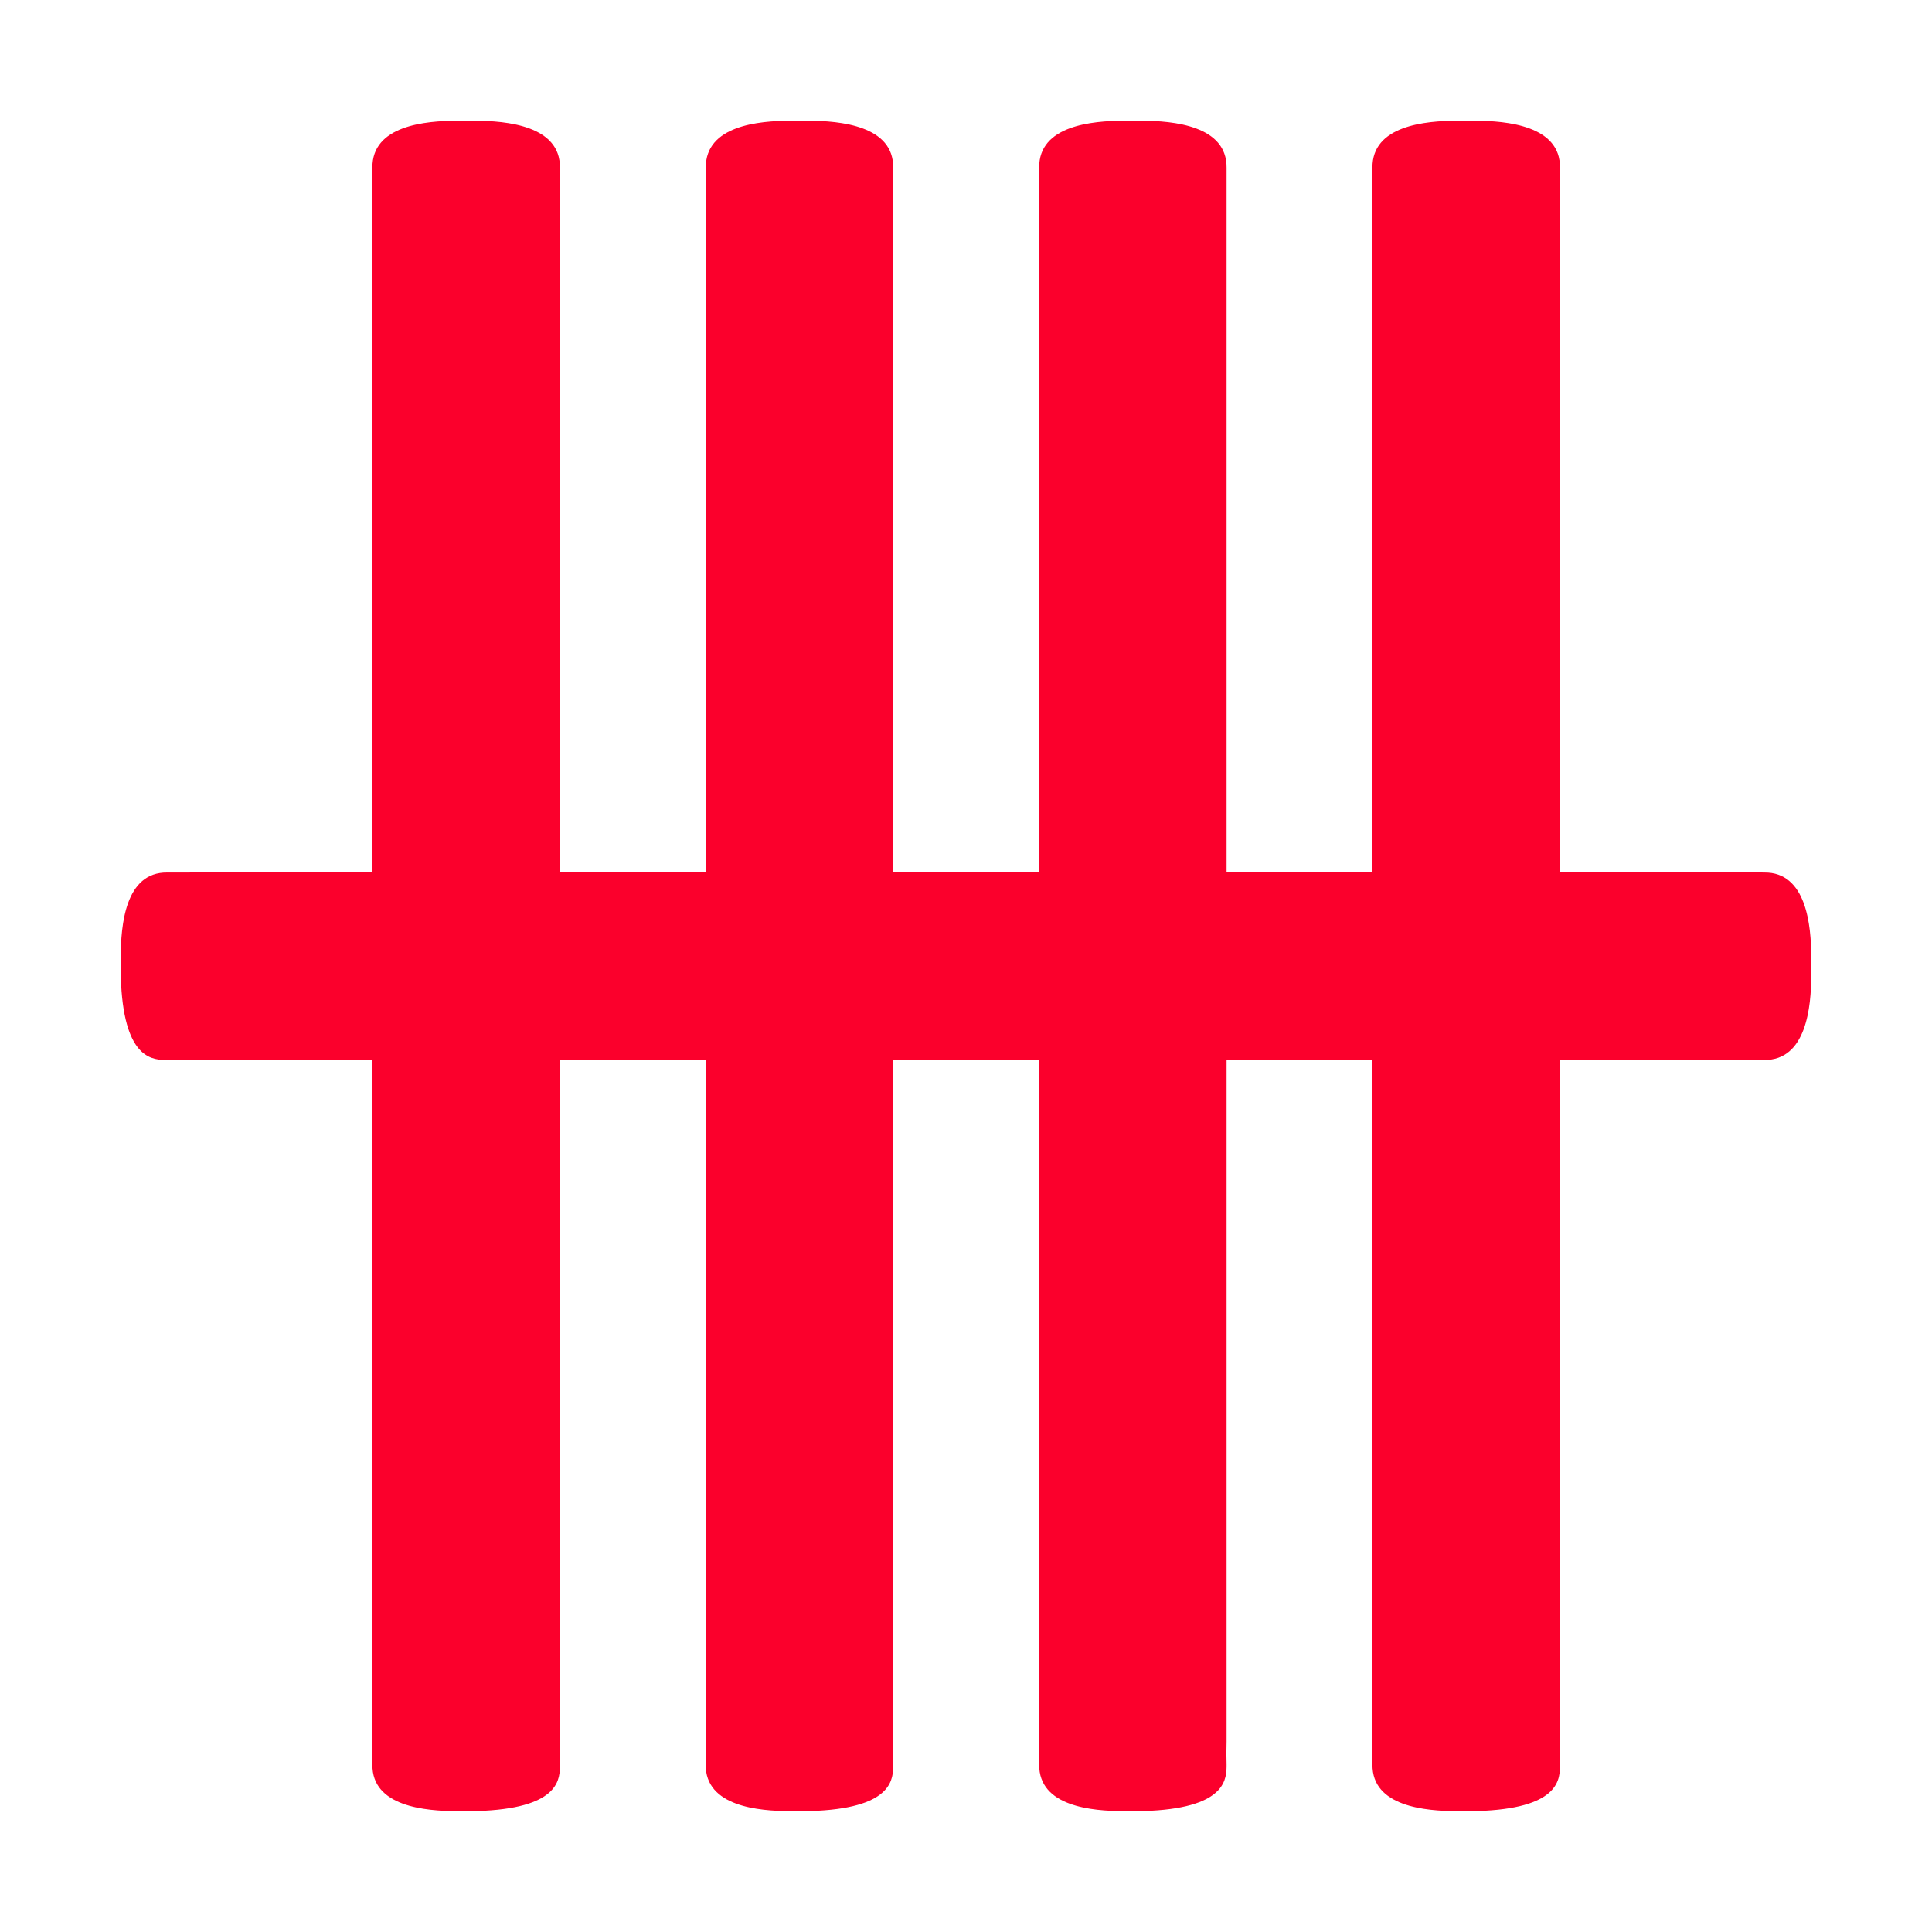
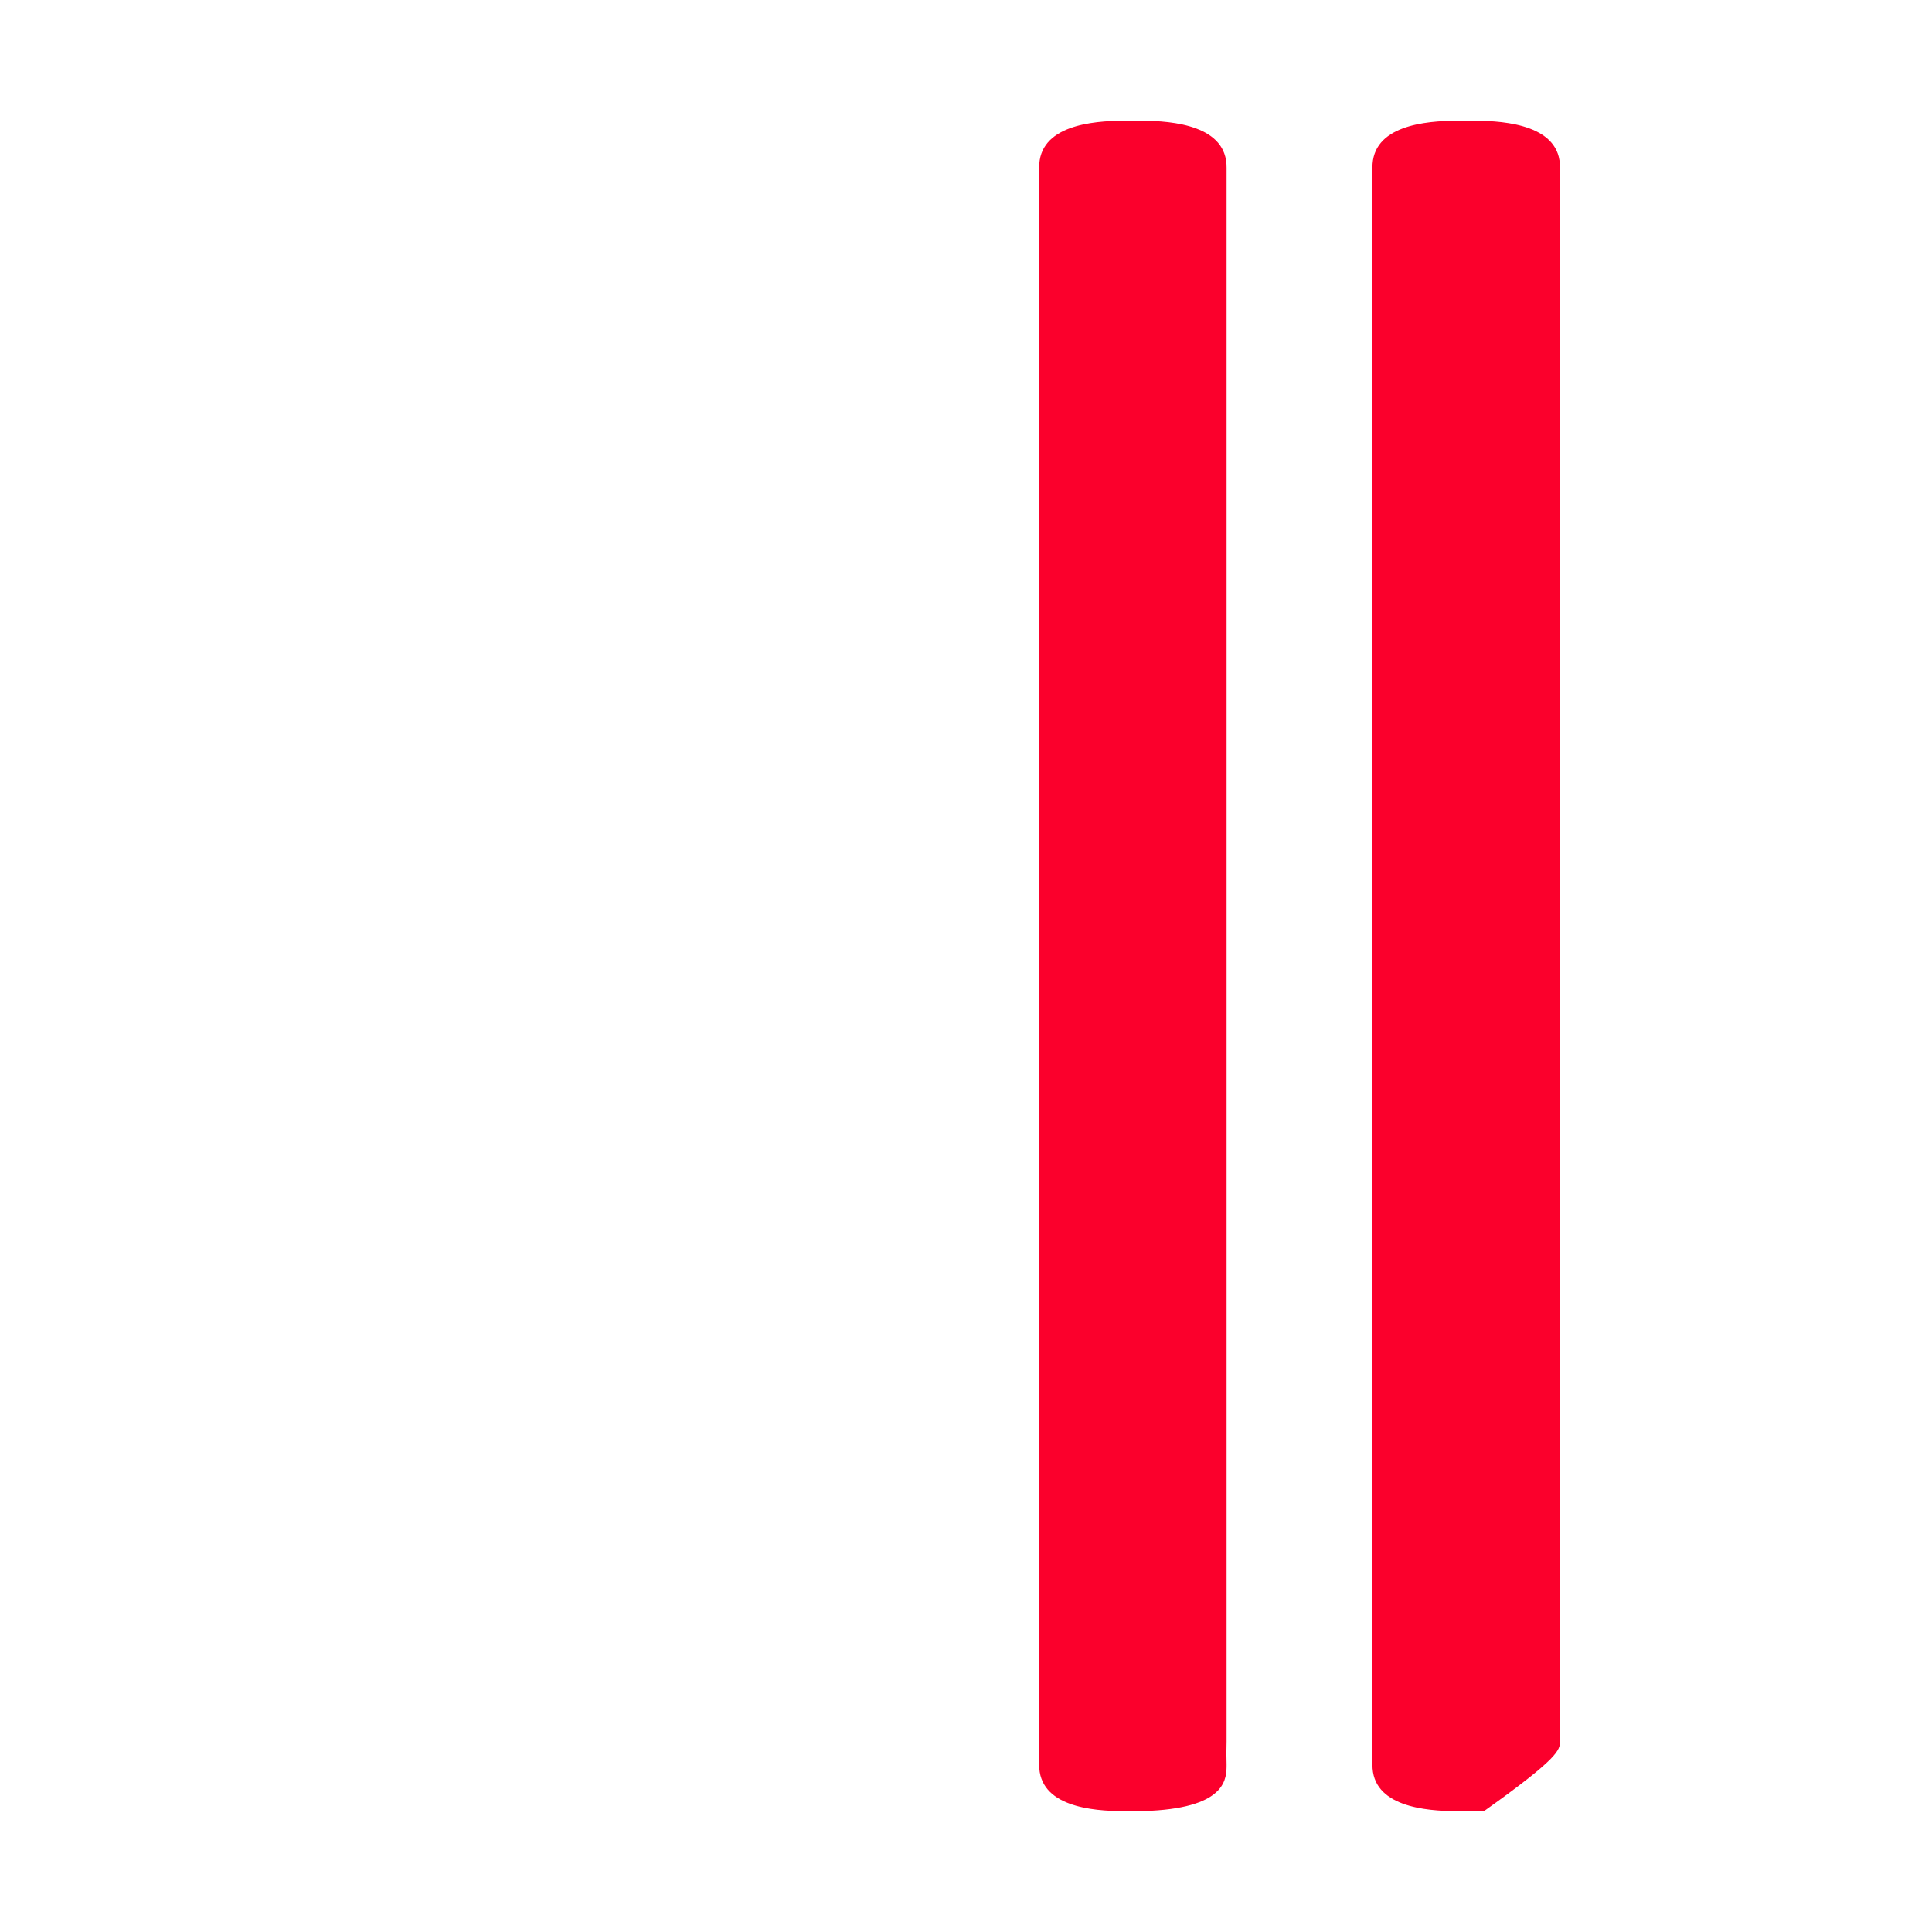
<svg xmlns="http://www.w3.org/2000/svg" width="16" height="16" viewBox="0 0 16 16" fill="none">
-   <rect width="16" height="16" fill="white" />
-   <path d="M11.366 14.613C11.362 14.961 11.803 14.999 12.069 14.999H12.214C12.24 14.999 12.262 14.999 12.294 14.996C12.924 14.963 12.919 14.725 12.919 14.613C12.917 14.553 12.917 14.492 12.919 14.423V1.389C12.924 1.041 12.48 1 12.214 1H12.069C11.803 1 11.362 1.04 11.366 1.389C11.366 1.463 11.363 1.533 11.363 1.607V14.393C11.363 14.4 11.363 14.41 11.366 14.43V14.614V14.613Z" fill="#FB002C" />
-   <path d="M3.084 14.613C3.079 14.961 3.521 14.999 3.788 14.999H3.931C3.957 14.999 3.98 14.999 4.01 14.996C4.642 14.963 4.637 14.725 4.637 14.613C4.635 14.553 4.635 14.492 4.637 14.423V1.389C4.642 1.041 4.197 1 3.931 1H3.788C3.521 1 3.08 1.04 3.084 1.389C3.084 1.463 3.082 1.533 3.082 1.607V14.393C3.082 14.4 3.082 14.41 3.084 14.43V14.614V14.613Z" fill="#FB002C" />
-   <path d="M5.844 14.613C5.841 14.961 6.282 14.999 6.548 14.999H6.692C6.718 14.999 6.74 14.999 6.771 14.996C7.401 14.963 7.397 14.725 7.397 14.613C7.395 14.553 7.395 14.492 7.397 14.423V1.389C7.402 1.041 6.959 1 6.693 1H6.549C6.282 1 5.842 1.04 5.845 1.389C5.845 1.463 5.845 1.533 5.845 1.607V14.393C5.845 14.4 5.845 14.41 5.845 14.43V14.614L5.844 14.613Z" fill="#FB002C" />
+   <path d="M11.366 14.613C11.362 14.961 11.803 14.999 12.069 14.999H12.214C12.24 14.999 12.262 14.999 12.294 14.996C12.917 14.553 12.917 14.492 12.919 14.423V1.389C12.924 1.041 12.48 1 12.214 1H12.069C11.803 1 11.362 1.04 11.366 1.389C11.366 1.463 11.363 1.533 11.363 1.607V14.393C11.363 14.4 11.363 14.41 11.366 14.43V14.614V14.613Z" fill="#FB002C" />
  <path d="M8.606 14.613C8.603 14.961 9.042 14.999 9.31 14.999H9.453C9.48 14.999 9.5 14.999 9.531 14.996C10.162 14.963 10.158 14.725 10.158 14.613C10.156 14.553 10.156 14.492 10.158 14.423V1.389C10.162 1.041 9.719 1 9.453 1H9.31C9.042 1 8.602 1.04 8.606 1.389C8.606 1.463 8.604 1.533 8.604 1.607V14.393C8.604 14.4 8.604 14.41 8.606 14.43V14.614V14.613Z" fill="#FB002C" />
-   <path d="M1.386 7.226C1.037 7.221 1 7.661 1 7.93V8.073C1 8.099 1 8.12 1.003 8.152C1.036 8.782 1.274 8.778 1.386 8.778C1.445 8.776 1.506 8.776 1.577 8.778H14.61C14.959 8.782 15 8.34 15 8.073V7.93C15 7.661 14.959 7.221 14.61 7.226C14.536 7.226 14.466 7.223 14.392 7.223H1.606C1.6 7.223 1.591 7.223 1.57 7.226H1.386Z" fill="#FB002C" />
</svg>